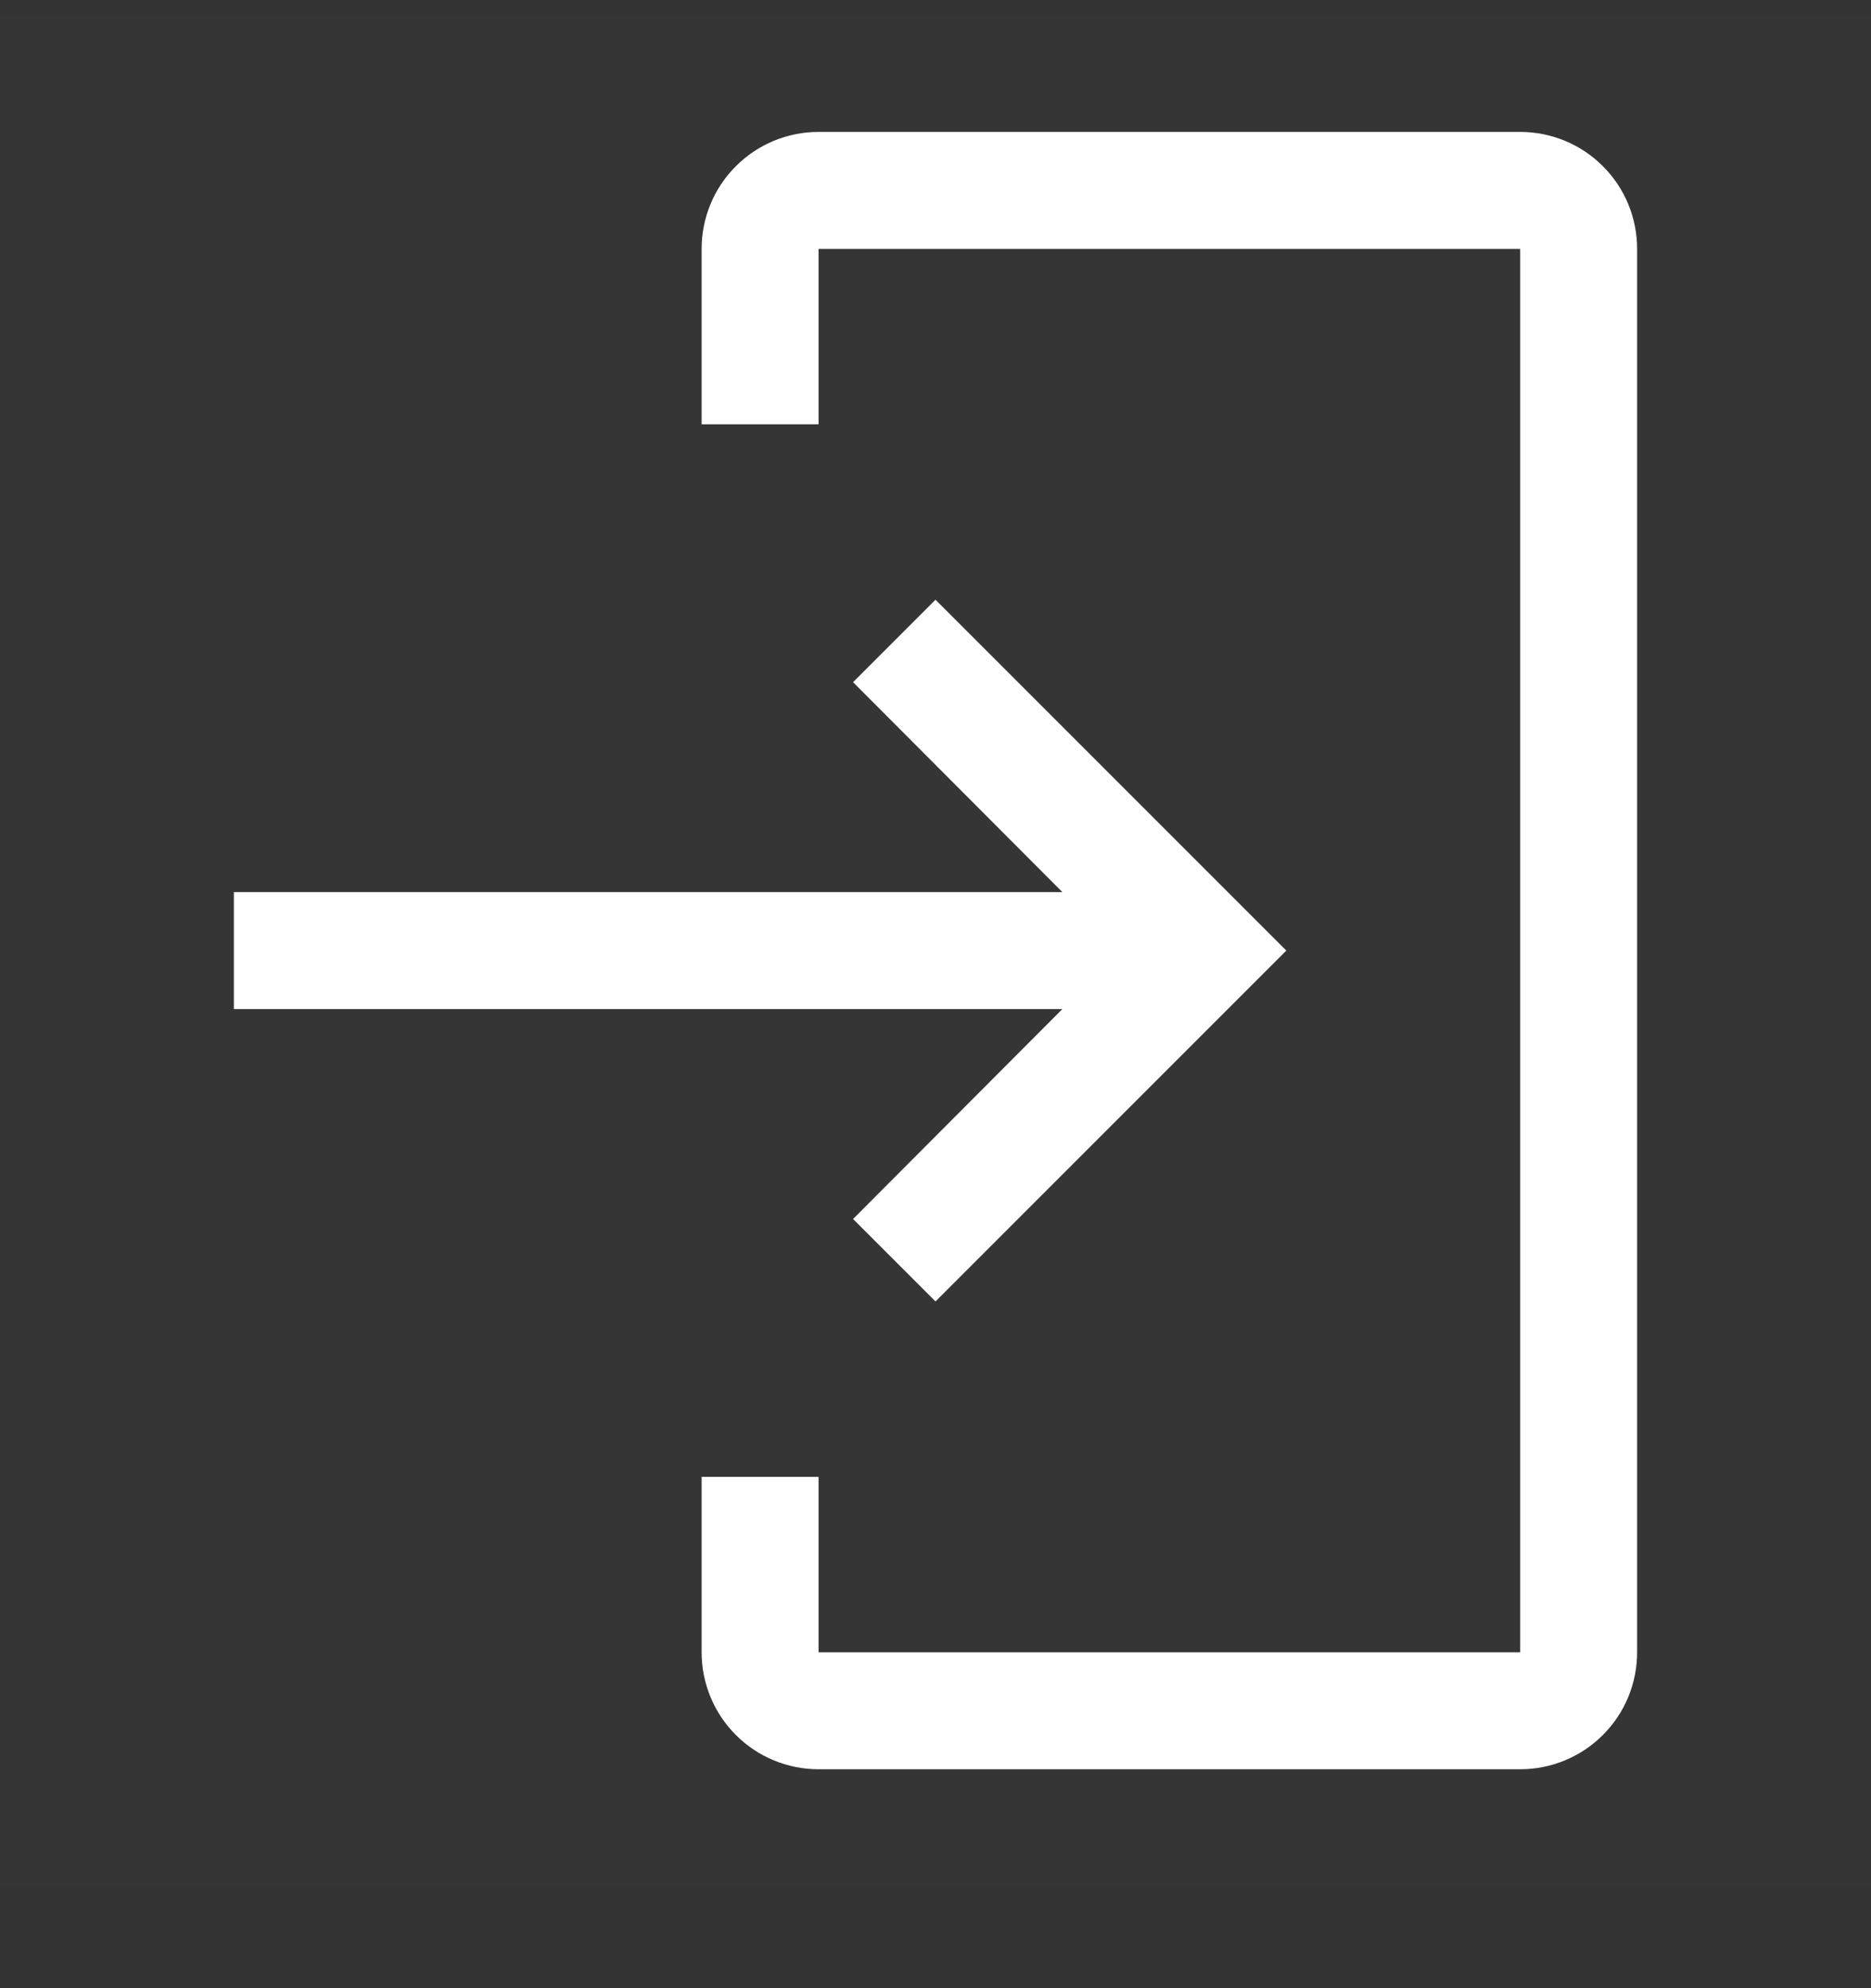
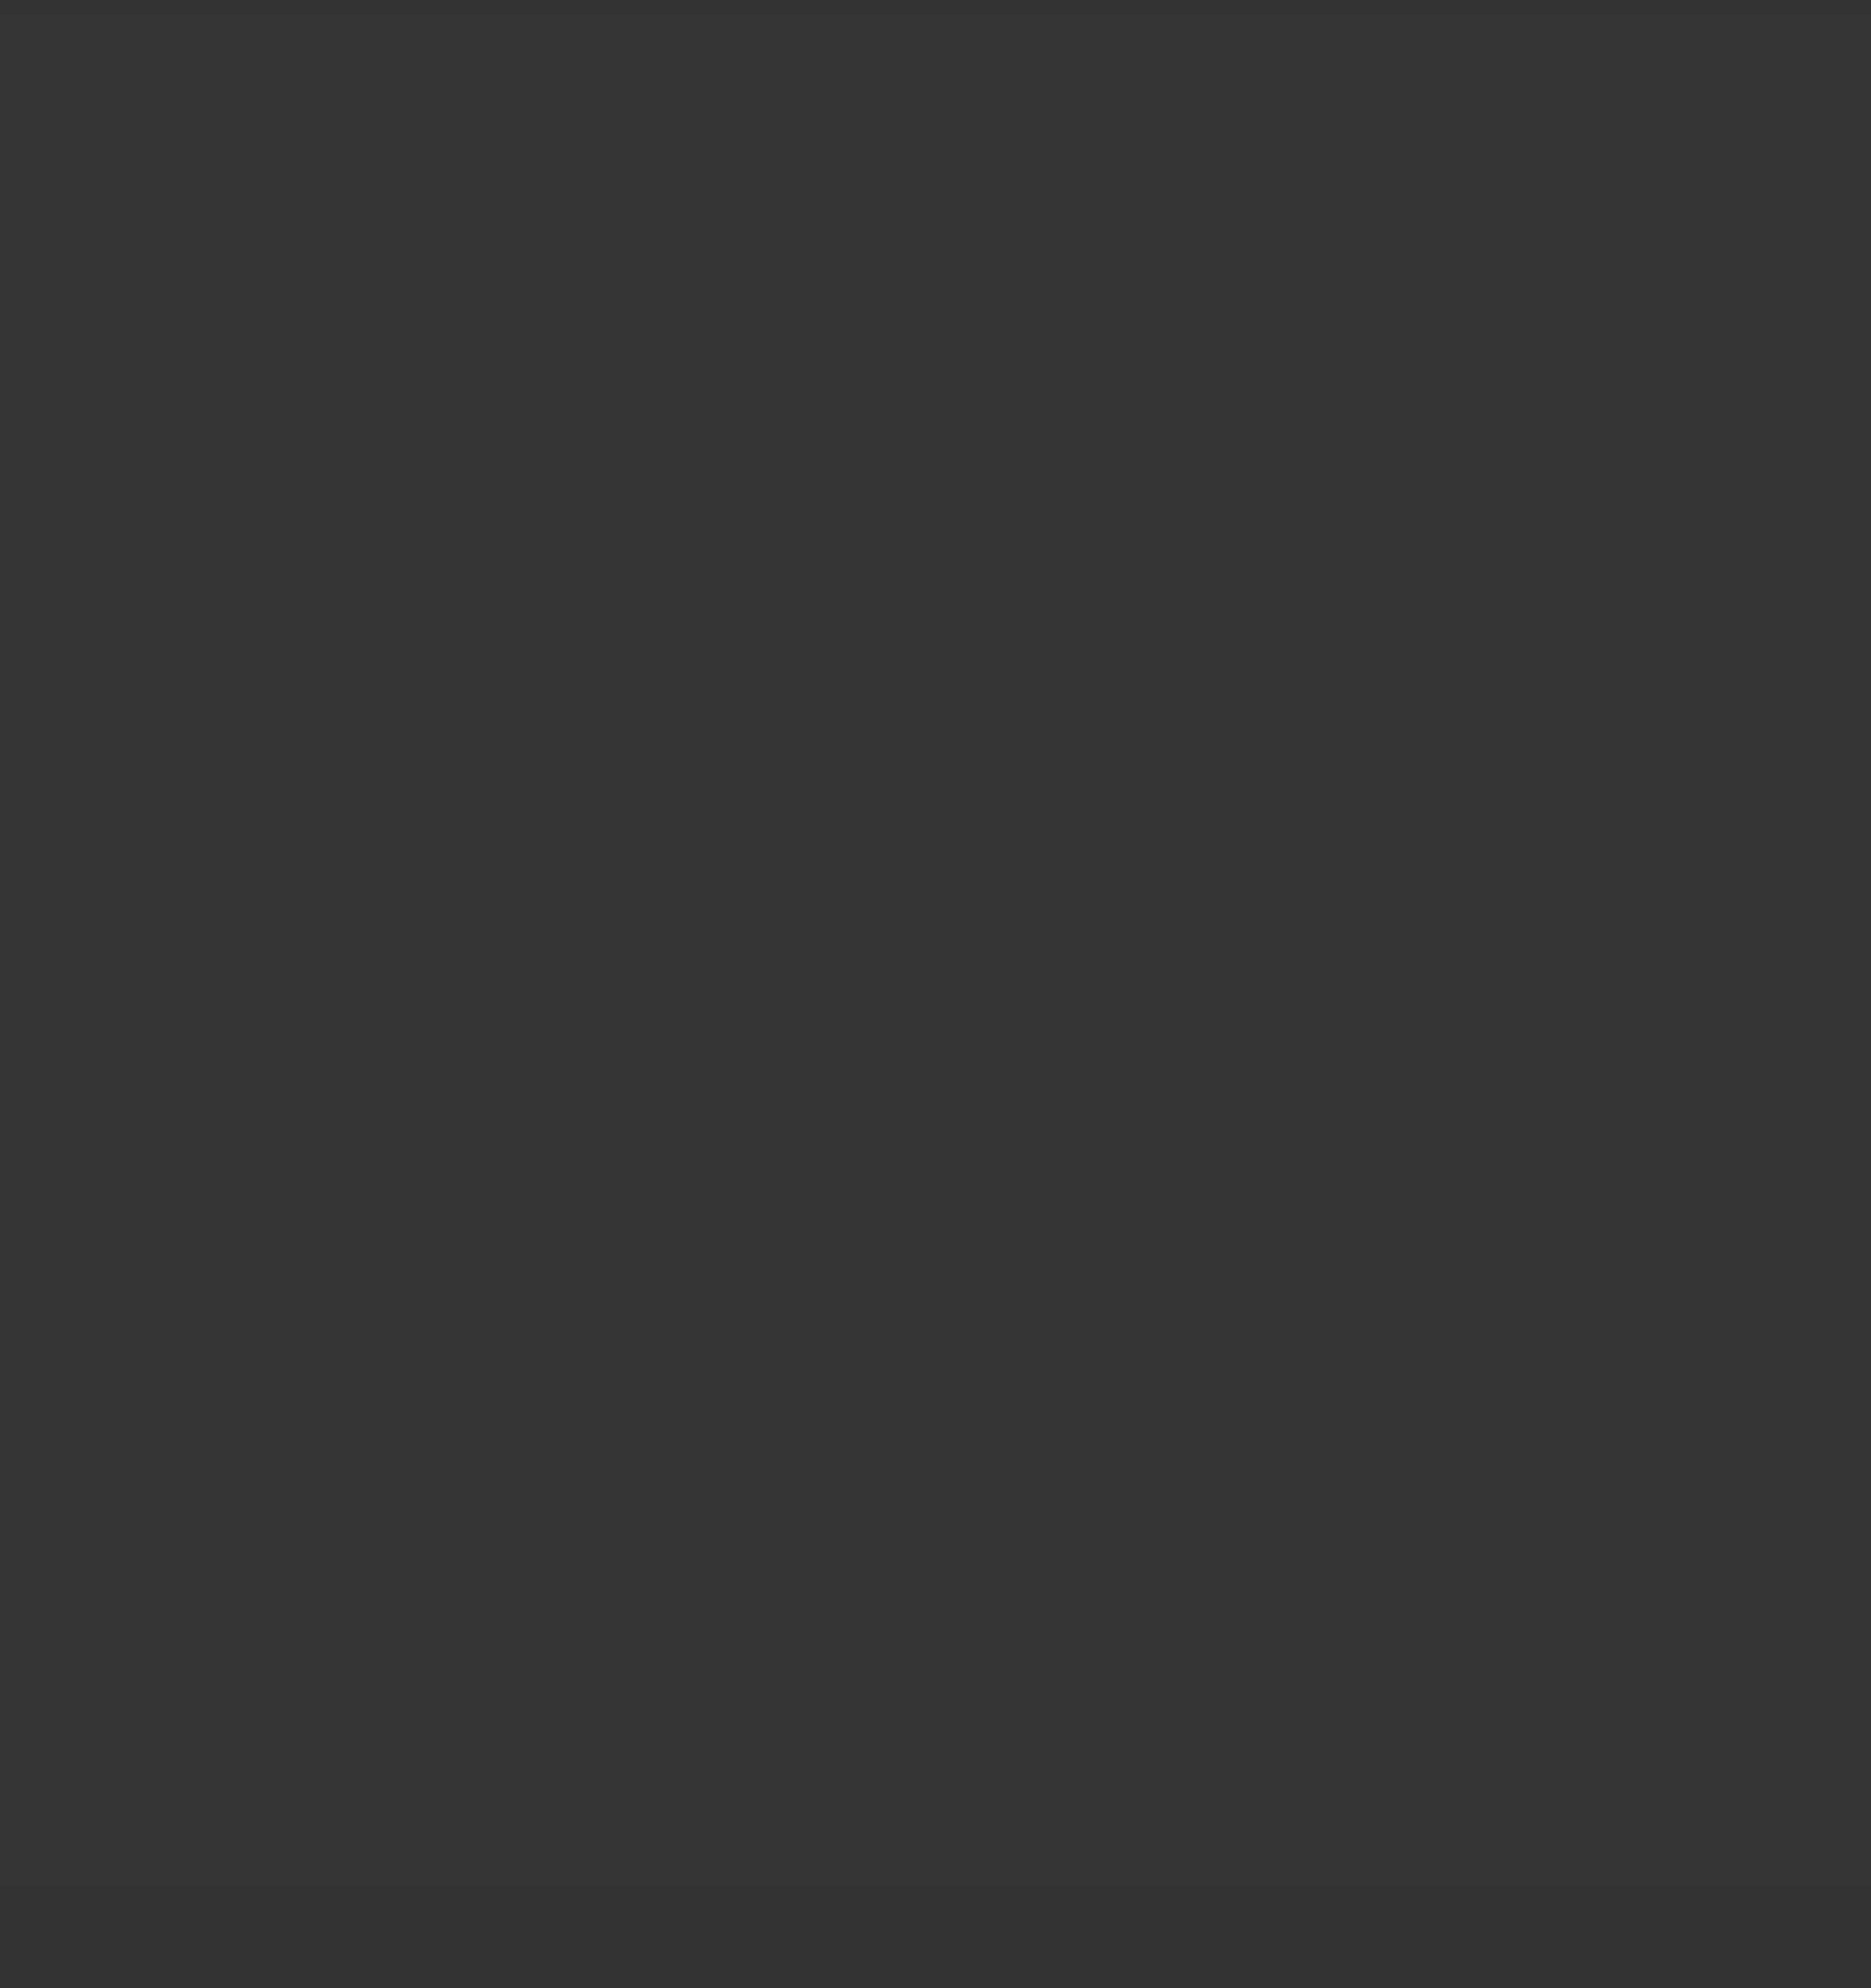
<svg xmlns="http://www.w3.org/2000/svg" width="16" height="17" viewBox="0 0 16 17" fill="none">
  <rect x="0" y="0" width="16" height="17" fill="#333333" stroke="none" />
  <rect width="16" height="16" transform="translate(0 0.128)" fill="white" fill-opacity="0.01" style="mix-blend-mode:multiply" />
-   <path d="M13 15.128H7C6.735 15.128 6.48 15.023 6.293 14.835C6.105 14.648 6 14.393 6 14.128V12.628H7V14.128H13V2.128H7V3.628H6V2.128C6 1.863 6.105 1.608 6.293 1.421C6.48 1.233 6.735 1.128 7 1.128H13C13.265 1.128 13.52 1.233 13.707 1.421C13.895 1.608 14 1.863 14 2.128V14.128C14 14.393 13.895 14.648 13.707 14.835C13.52 15.023 13.265 15.128 13 15.128Z" fill="white" />
-   <path d="M7.295 10.423L9.085 8.628H2V7.628H9.085L7.295 5.833L8 5.128L11 8.128L8 11.128L7.295 10.423Z" fill="white" />
</svg>